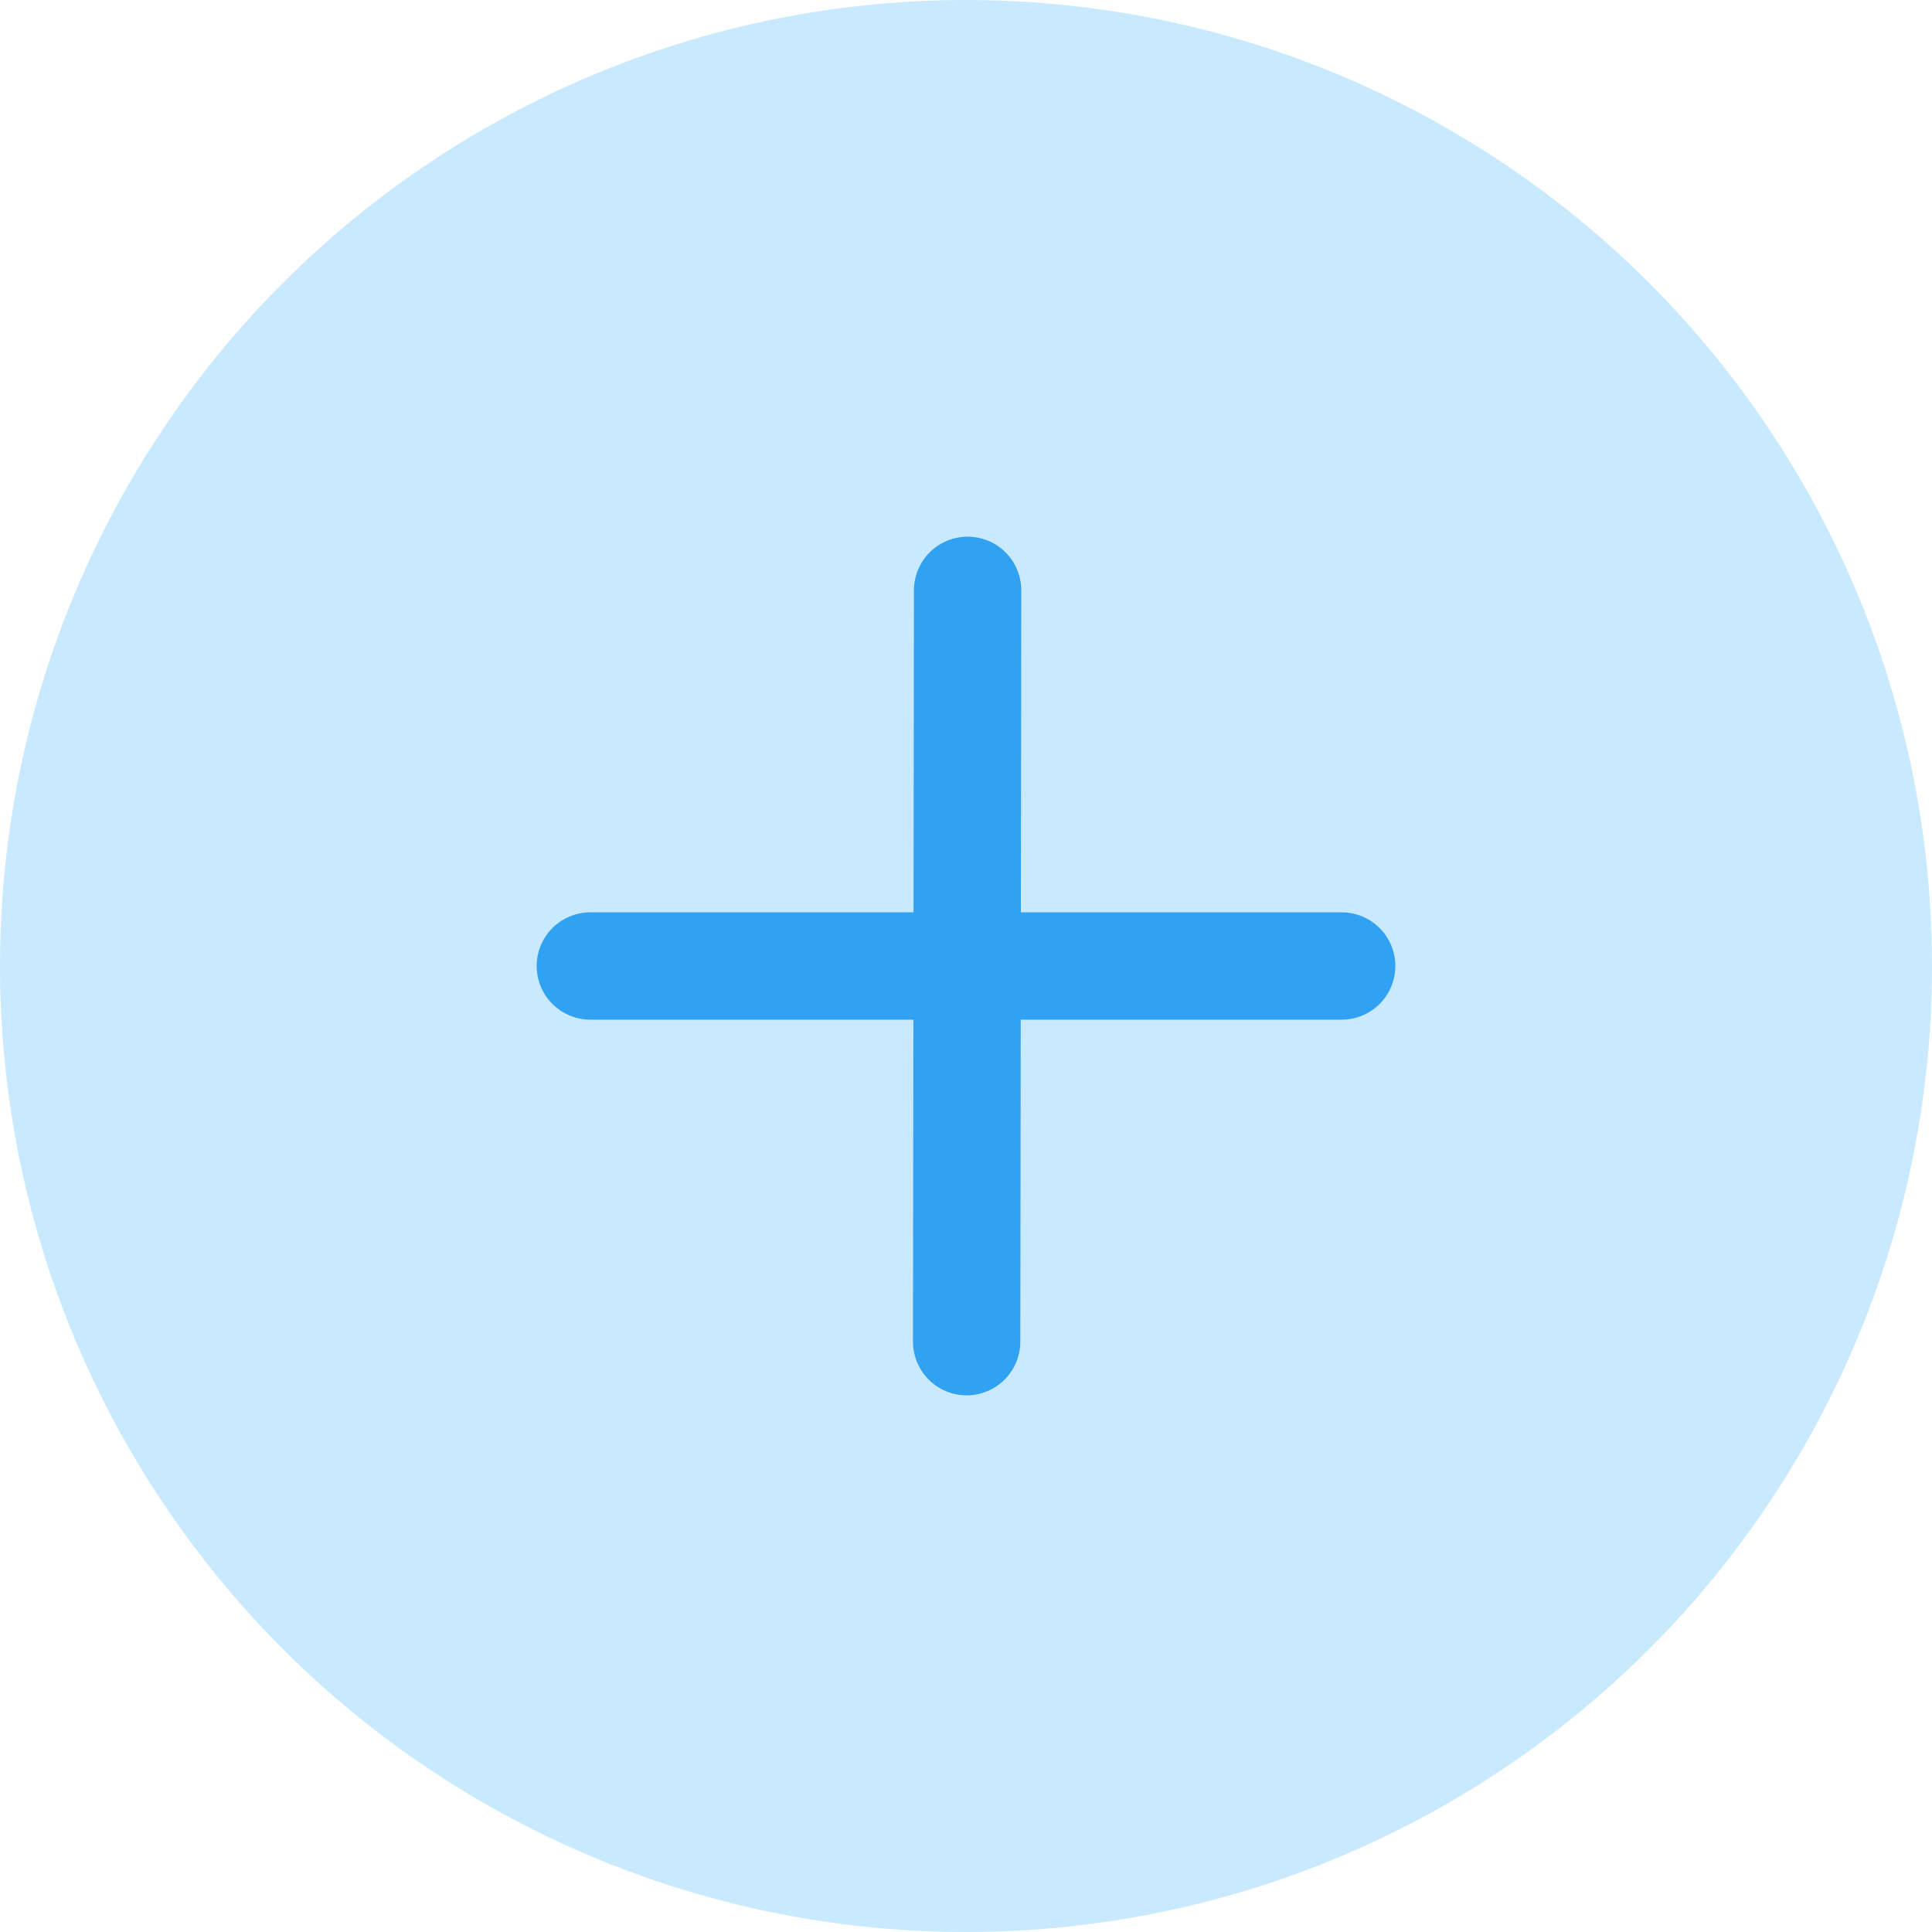
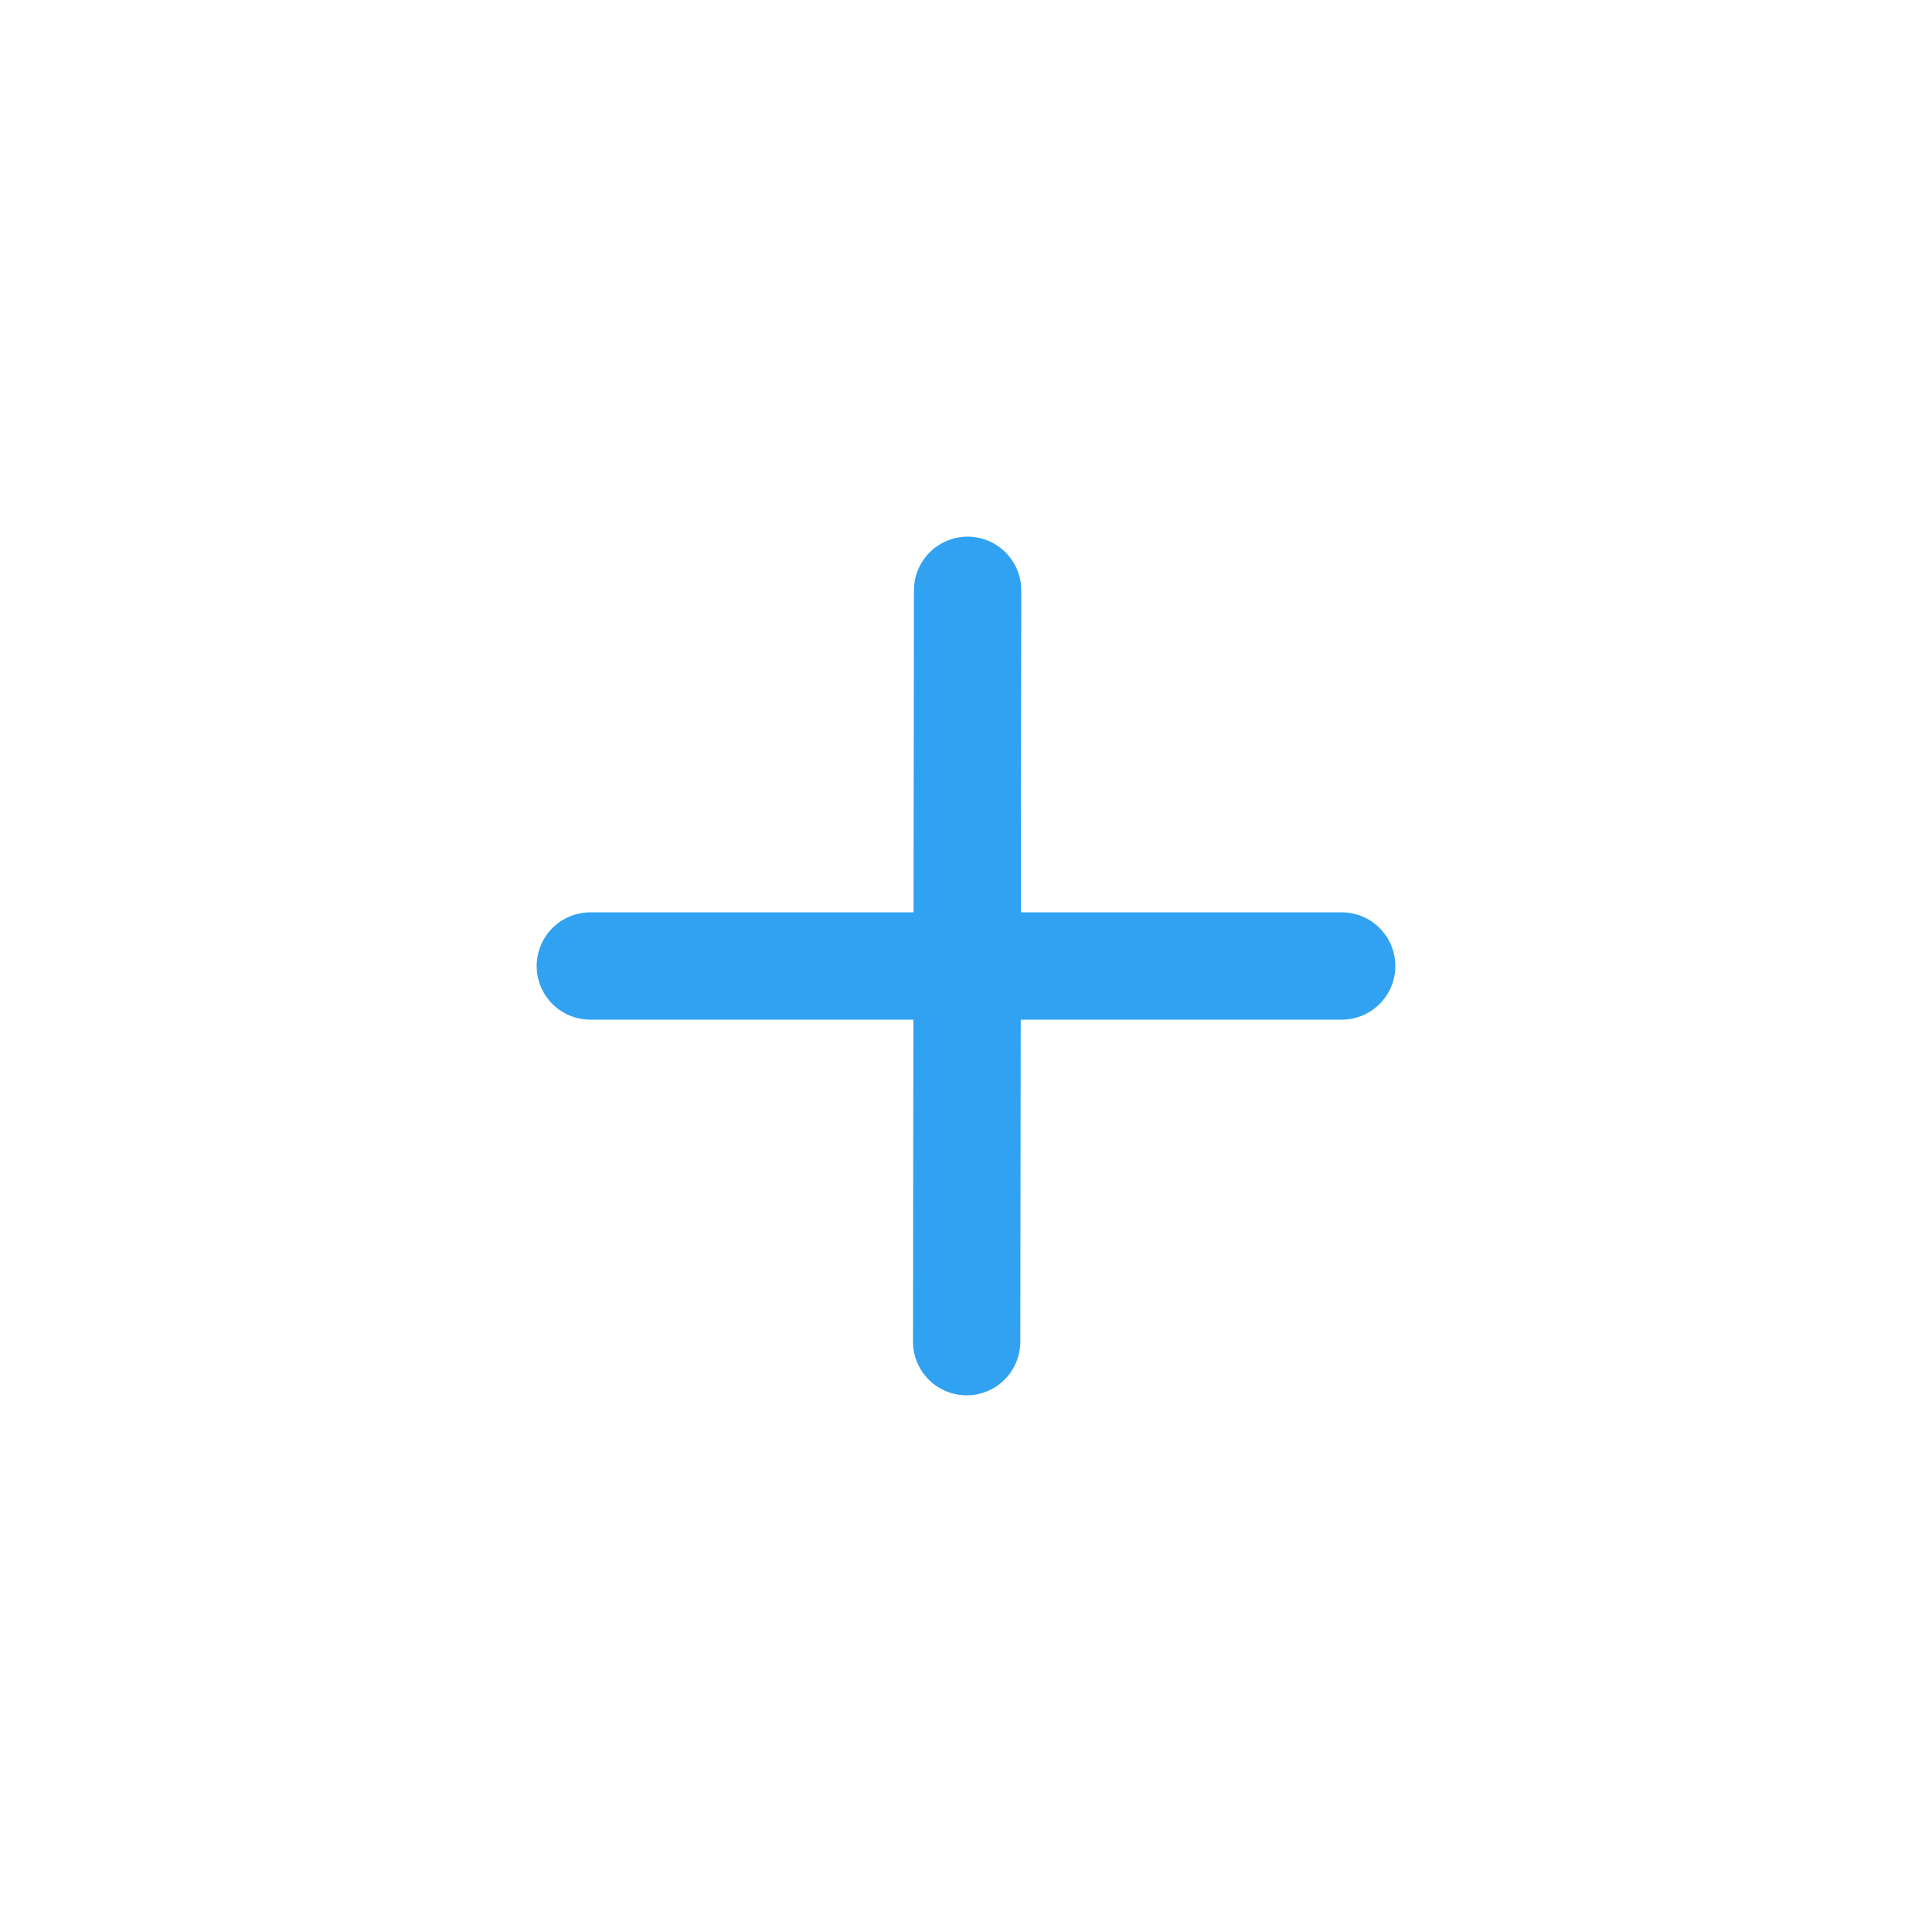
<svg xmlns="http://www.w3.org/2000/svg" width="36" height="36" viewBox="0 0 36 36" fill="none">
-   <circle cx="18" cy="18" r="18" fill="#C9E9FF" />
-   <path d="M11 18H25M18.03 11L18.012 25L18.03 11Z" stroke="#31A2F2" stroke-width="2" stroke-linecap="round" stroke-linejoin="round" />
+   <path d="M11 18H25M18.03 11L18.012 25L18.03 11" stroke="#31A2F2" stroke-width="2" stroke-linecap="round" stroke-linejoin="round" />
</svg>